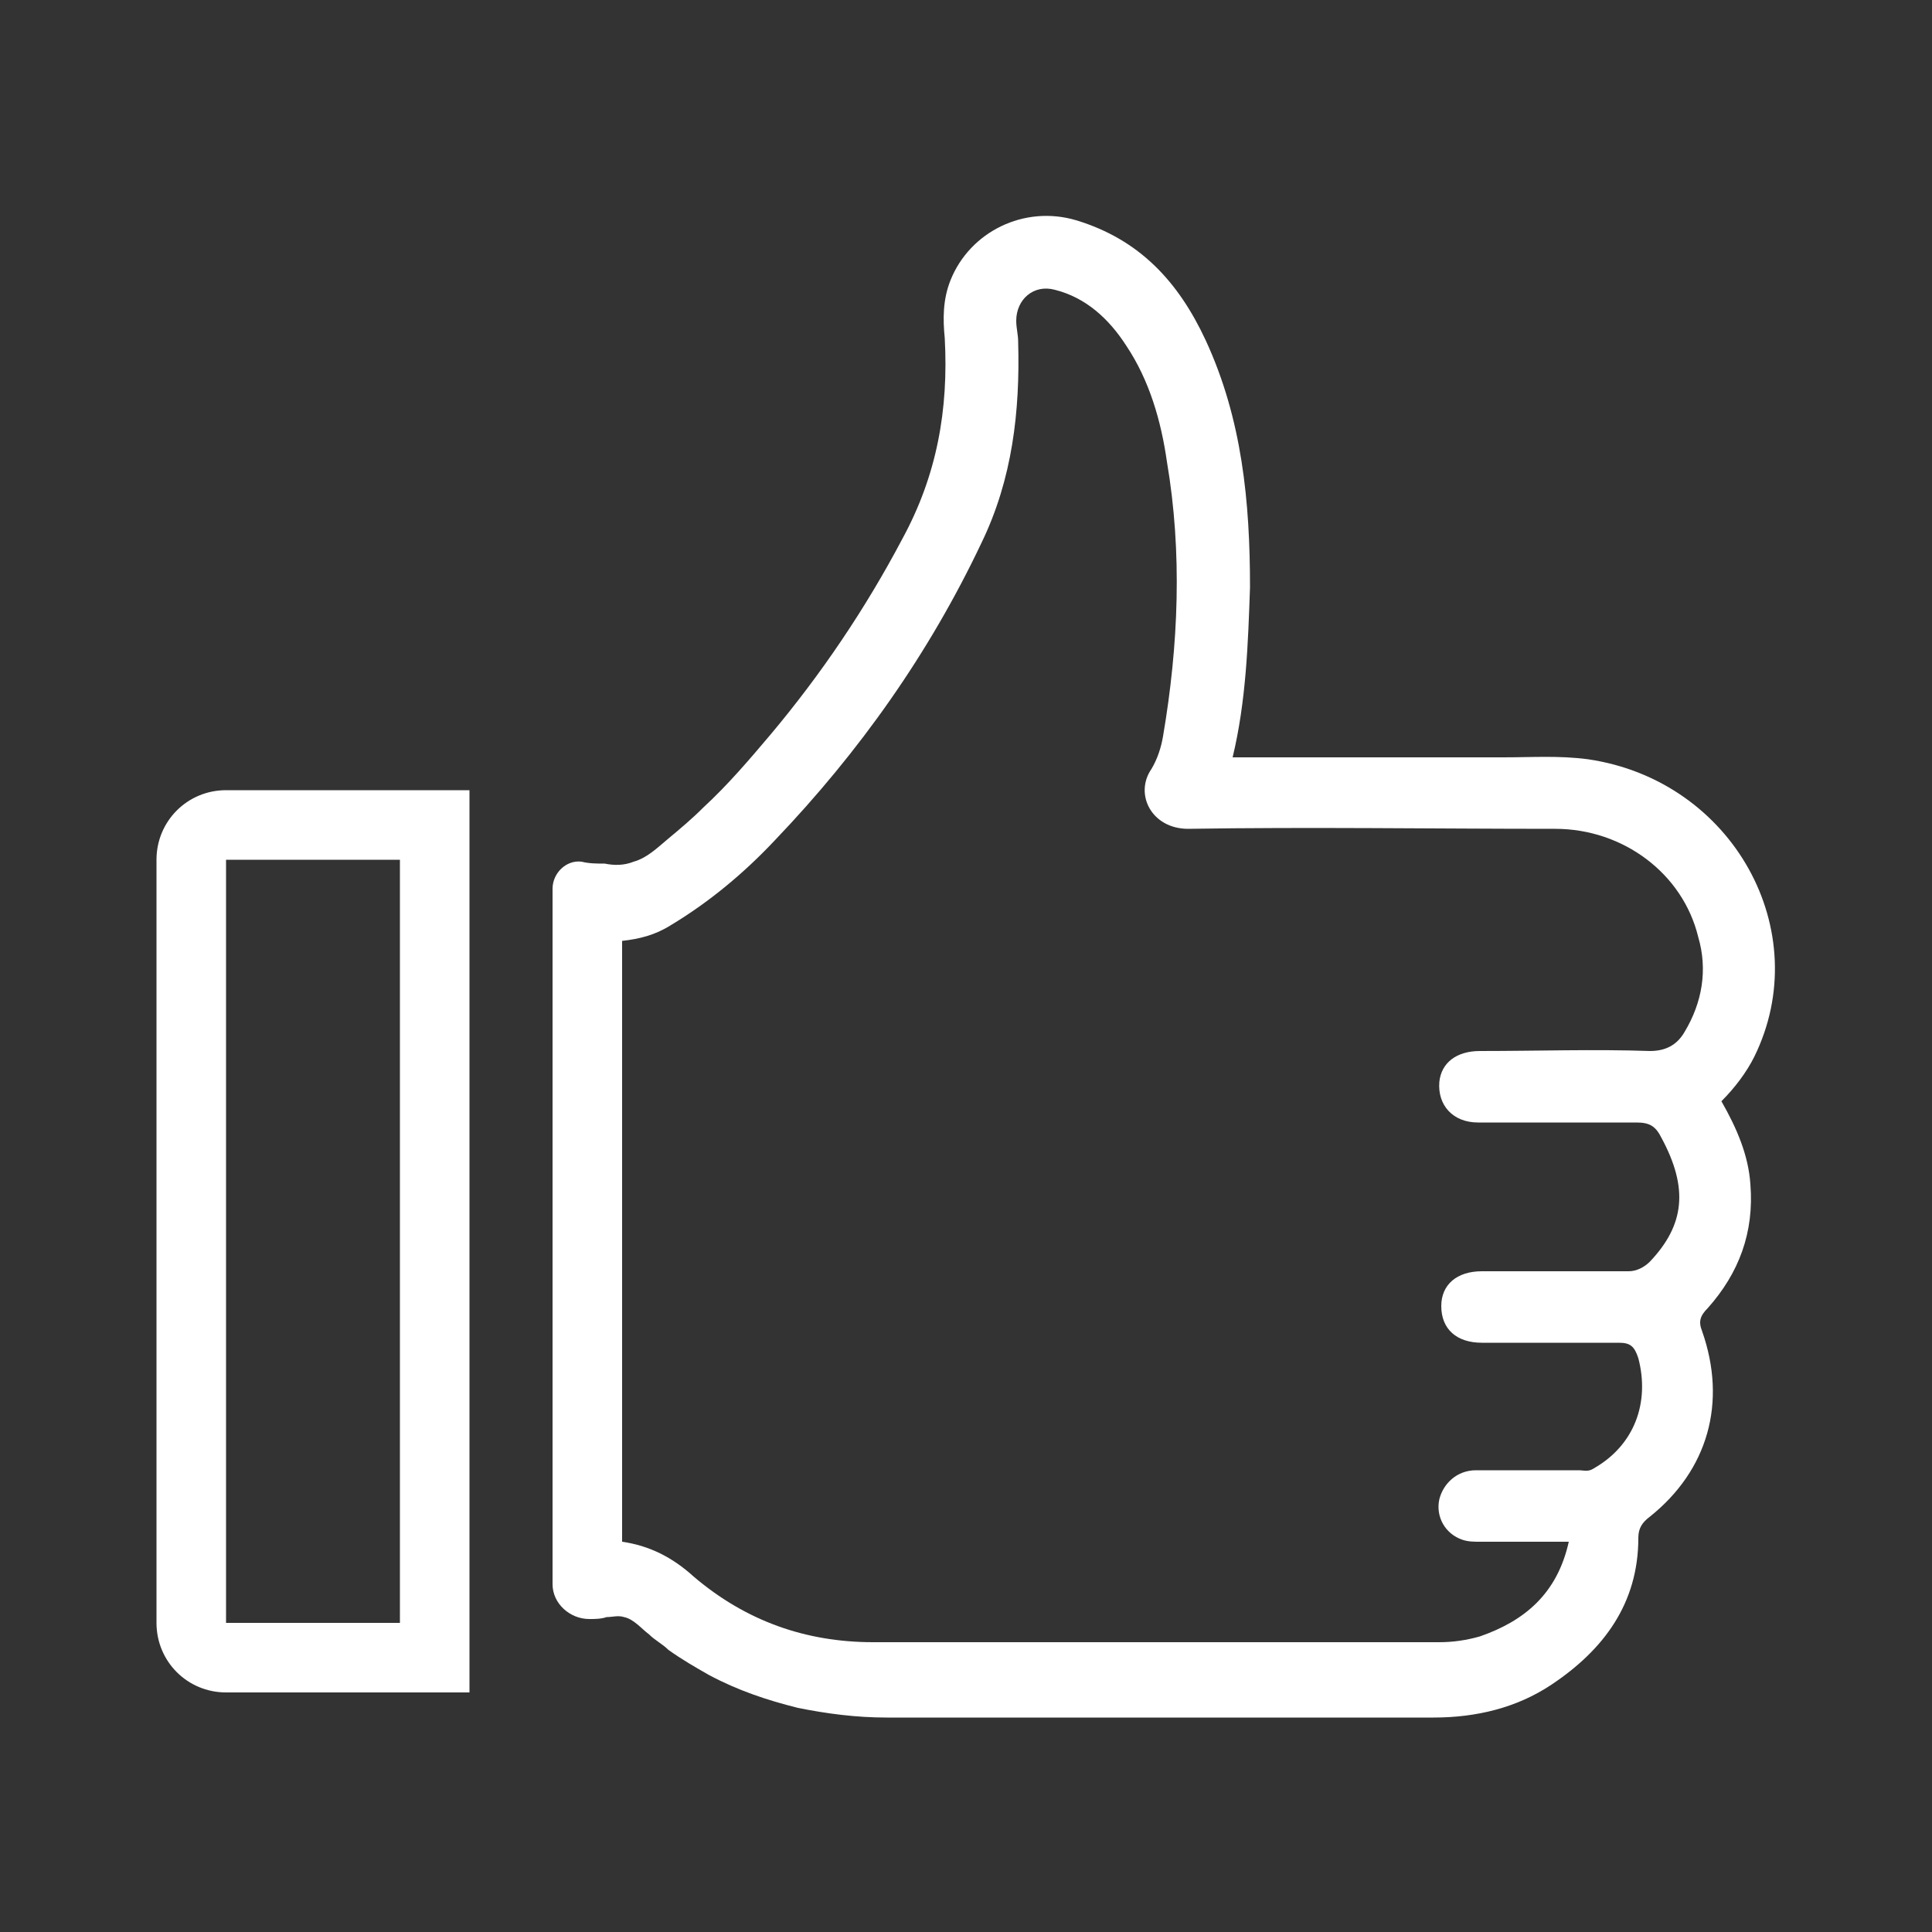
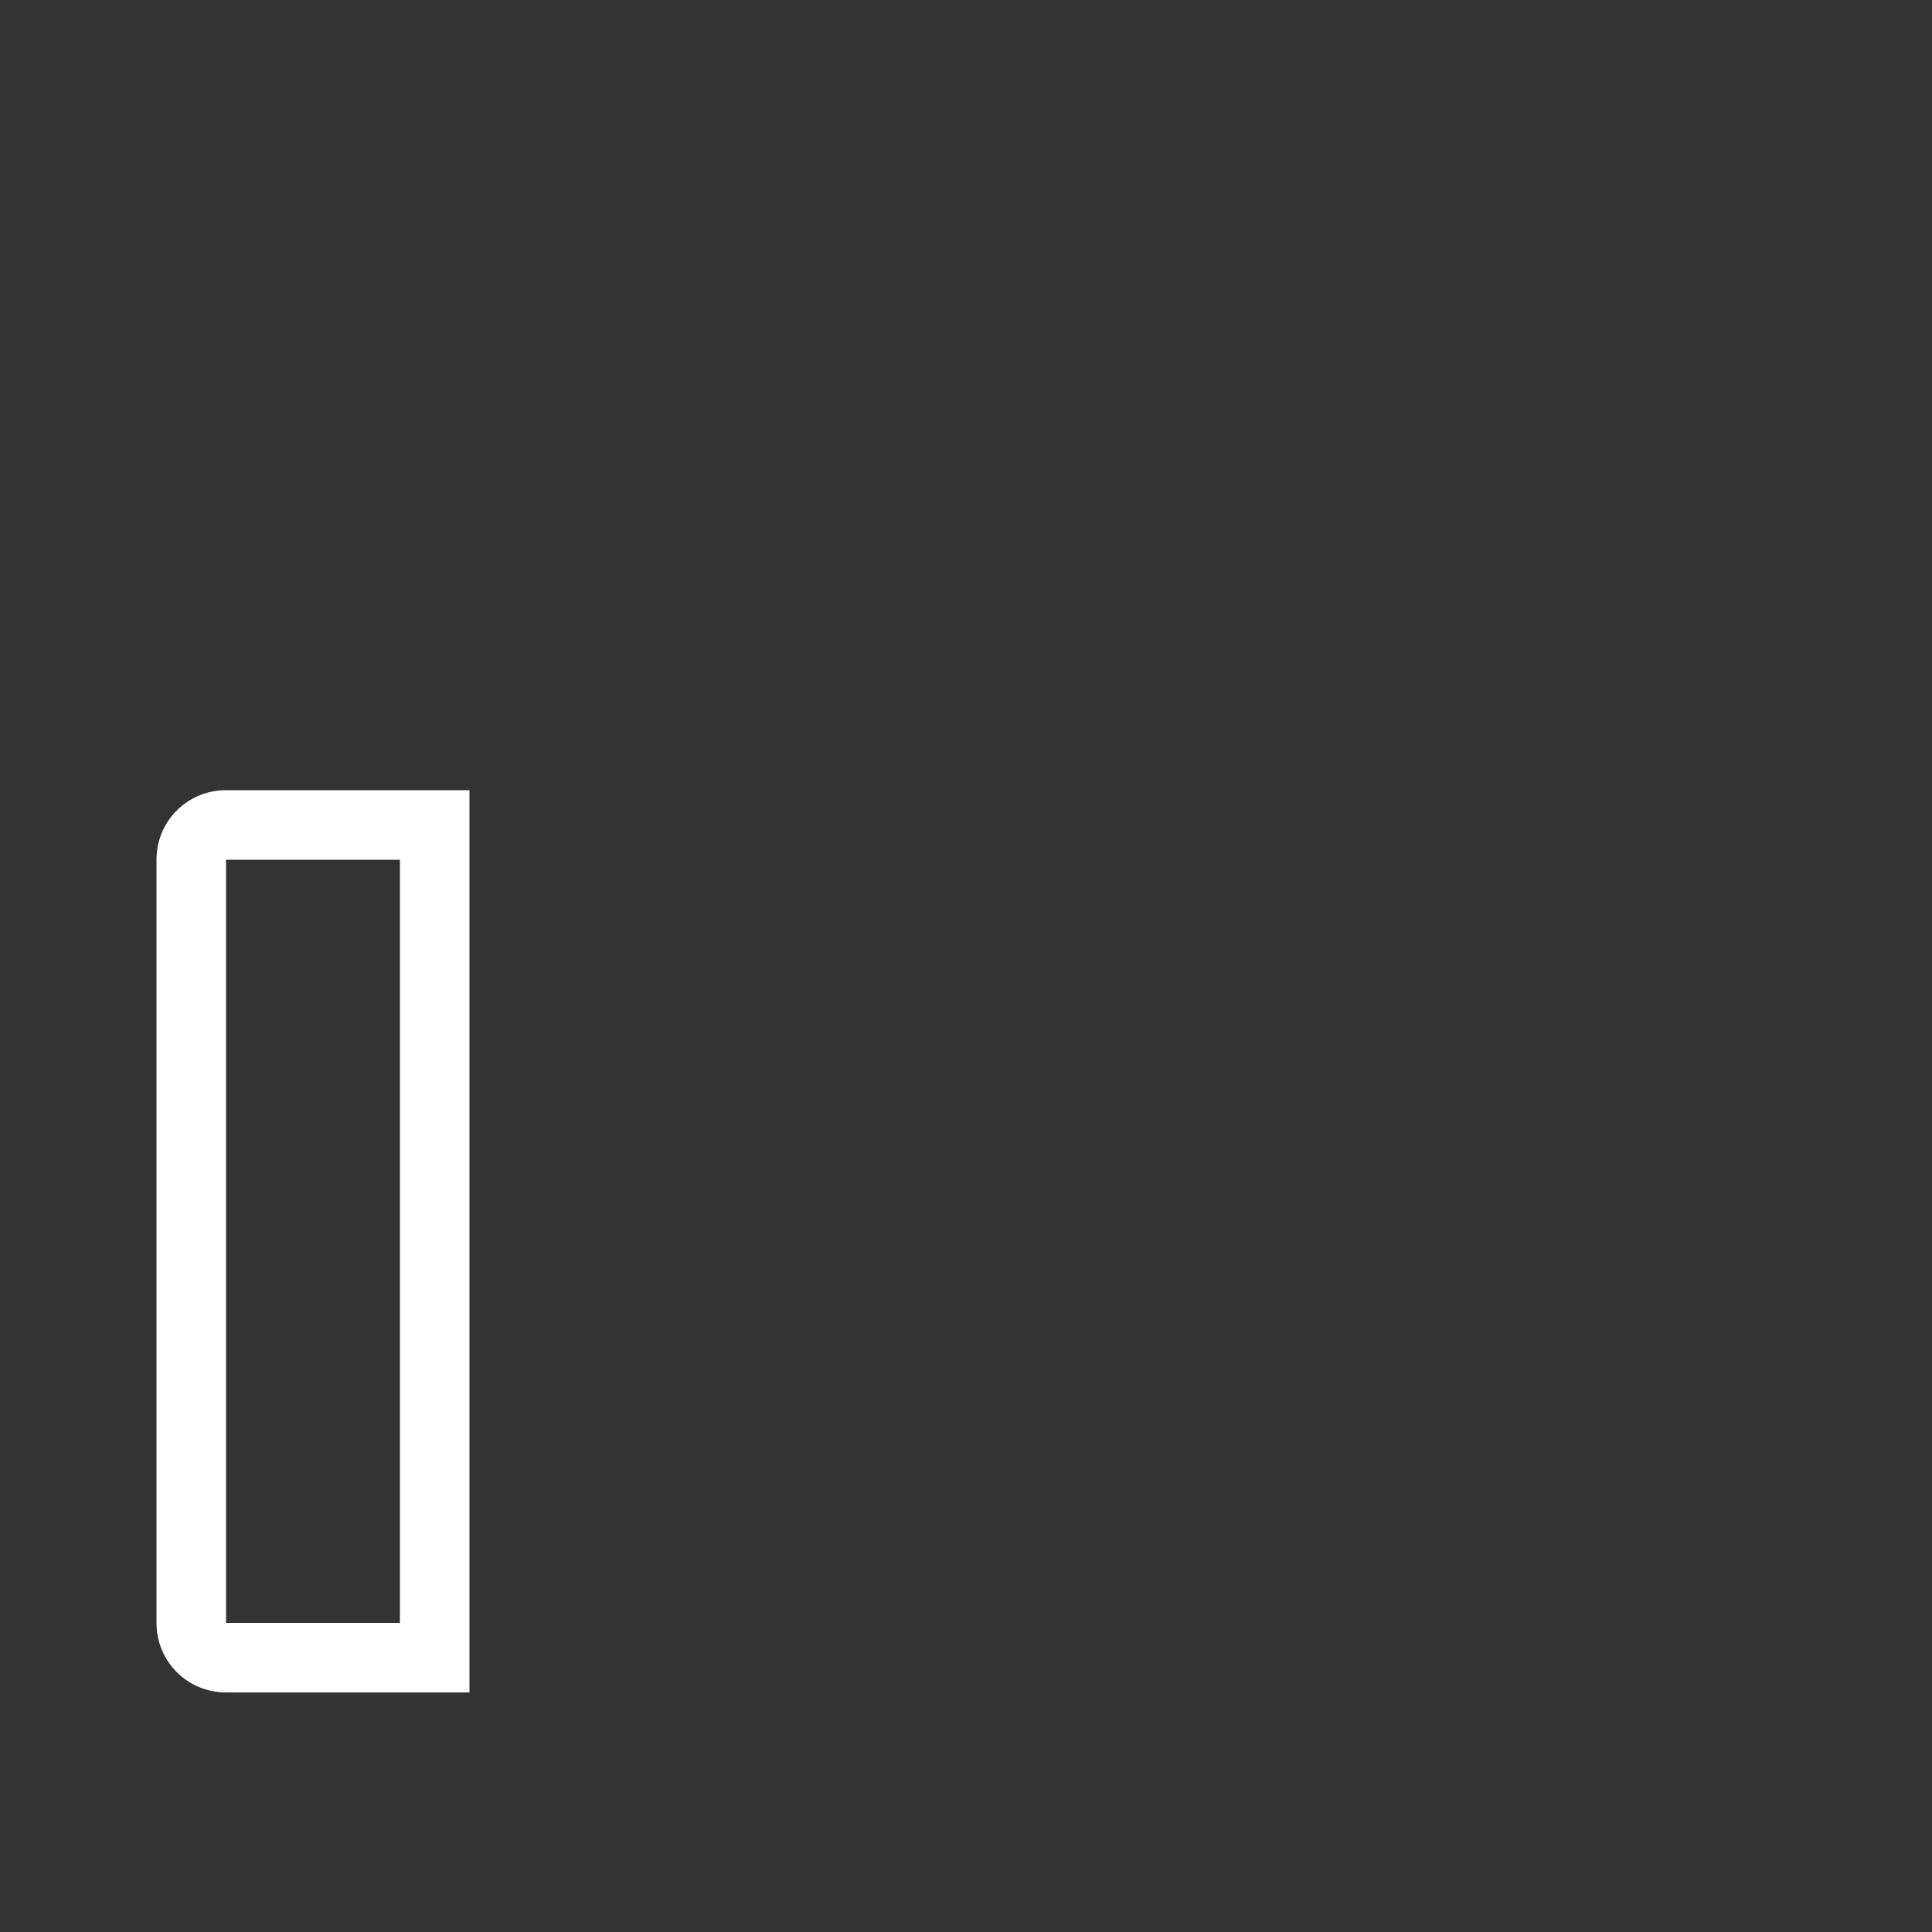
<svg xmlns="http://www.w3.org/2000/svg" version="1.1" id="Layer_1" x="0px" y="0px" viewBox="0 0 100 100" style="enable-background:new 0 0 100 100;" xml:space="preserve">
  <rect x="0" y="0" width="100" height="100" fill="#333333" stroke="none" />
  <style type="text/css">
	.st0{fill:#FFFFFF;}
	.st1{fill:none;stroke:#FFFFFF;stroke-width:3.25;stroke-linecap:round;stroke-linejoin:round;stroke-miterlimit:10;}
	.st2{fill:none;stroke:#FFFFFF;stroke-width:3.25;stroke-miterlimit:10;}
	.st3{fill:none;stroke:#FFFFFF;stroke-width:3.25;stroke-linejoin:round;stroke-miterlimit:10;}
	.st4{fill:#FFFFFF;stroke:#FFFFFF;stroke-width:0.75;stroke-miterlimit:10;}
</style>
  <g id="XMLID_203_">
-     <path id="XMLID_214_" class="st0" d="M82.2,39.3c-1.5-0.2-2.9-0.1-4.4-0.1c-4.6,0-9.3,0-14,0c0.7-2.9,0.8-5.9,0.9-8.8   c0-4.4-0.4-8.7-2.3-12.8c-1.4-3-3.4-5.2-6.7-6.2c-2.7-0.8-5.5,0.6-6.5,3.1c-0.4,1-0.4,2-0.3,3c0.2,3.7-0.4,7.1-2.2,10.4   c-1.9,3.6-4.2,7-6.8,10.1c-1.1,1.3-2.2,2.6-3.5,3.8c-0.6,0.6-1.2,1.1-1.8,1.6c-0.6,0.5-1.1,1-1.8,1.2c-0.5,0.2-1,0.2-1.5,0.1   c-0.4,0-0.8,0-1.2-0.1c-0.8-0.1-1.5,0.6-1.5,1.4c0,1.5,0,3.1,0,4.6c0,3,0,6,0,9c0,3.4,0,6.7,0,10.1c0,2.9,0,5.8,0,8.8v3.5   c0,1,0.9,1.8,1.9,1.8c0.3,0,0.6,0,0.9-0.1c0.3,0,0.6-0.1,0.9,0c0.5,0.1,0.9,0.6,1.3,0.9c0.3,0.3,0.7,0.5,1,0.8   c0.7,0.5,1.4,0.9,2.1,1.3c1.5,0.8,3,1.3,4.6,1.7c1.5,0.3,3,0.5,4.6,0.5c9.4,0,18.9,0,28.3,0c2.2,0,4.3-0.5,6.1-1.7   c2.7-1.8,4.5-4.2,4.5-7.6c0-0.5,0.2-0.8,0.6-1.1c3-2.4,4-5.9,2.7-9.6c-0.2-0.5-0.1-0.8,0.3-1.2c1.6-1.8,2.4-3.9,2.2-6.4   c-0.1-1.5-0.7-2.9-1.5-4.3c0.7-0.7,1.3-1.5,1.7-2.3C94,48.2,89.7,40.4,82.2,39.3z M87.2,53.4c-0.4,0.7-1,1-1.8,1   c-2.9-0.1-5.8,0-8.8,0c-1.2,0-2,0.6-2.1,1.6c-0.1,1.2,0.7,2.1,2,2.1c2.7,0,5.5,0,8.2,0c0.7,0,1,0.2,1.3,0.8   c1.4,2.6,1.2,4.5-0.6,6.4c-0.3,0.3-0.7,0.5-1.1,0.5c-2.5,0-5.1,0-7.6,0c-1.3,0-2.1,0.7-2.1,1.8c0,1.2,0.8,1.9,2.1,1.9   c2.4,0,4.8,0,7.1,0c0.6,0,0.8,0.2,1,0.8c0.6,2.3-0.2,4.5-2.3,5.7c-0.3,0.2-0.5,0.1-0.8,0.1c-1.8,0-3.5,0-5.3,0   c-1,0-1.7,0.7-1.9,1.5c-0.2,0.9,0.3,1.8,1.2,2.1c0.3,0.1,0.6,0.1,0.9,0.1c1.5,0,3,0,4.6,0c-0.6,2.7-2.3,4.1-4.6,4.9   c-0.7,0.2-1.4,0.3-2.1,0.3c-9.8,0-19.5,0-29.3,0c-3.5,0-6.6-1.1-9.3-3.4c-1.1-1-2.3-1.6-3.7-1.8V48.7c0.9-0.1,1.7-0.3,2.5-0.8   c2-1.2,3.8-2.7,5.4-4.4c4.4-4.6,8-9.7,10.7-15.4c1.6-3.3,2-6.8,1.9-10.4c0-0.4-0.1-0.7-0.1-1.1c0-1.1,0.9-1.9,2-1.6   c1.6,0.4,2.8,1.5,3.7,2.9c1.2,1.8,1.8,3.9,2.1,6c0.8,4.7,0.6,9.5-0.2,14.2c-0.1,0.6-0.3,1.2-0.6,1.7c-0.9,1.3,0,3.1,1.9,3.1   c6.3-0.1,12.7,0,19,0c3.5,0,6.6,2.3,7.4,5.6C88.4,50.2,88.1,51.9,87.2,53.4z" />
    <path id="XMLID_211_" class="st0" d="M8.1,44.5V84c0,2,1.6,3.6,3.6,3.6h12.6V40.9H11.7C9.7,40.9,8.1,42.5,8.1,44.5z M11.7,44.5h9   V84h-9V44.5z" />
  </g>
</svg>